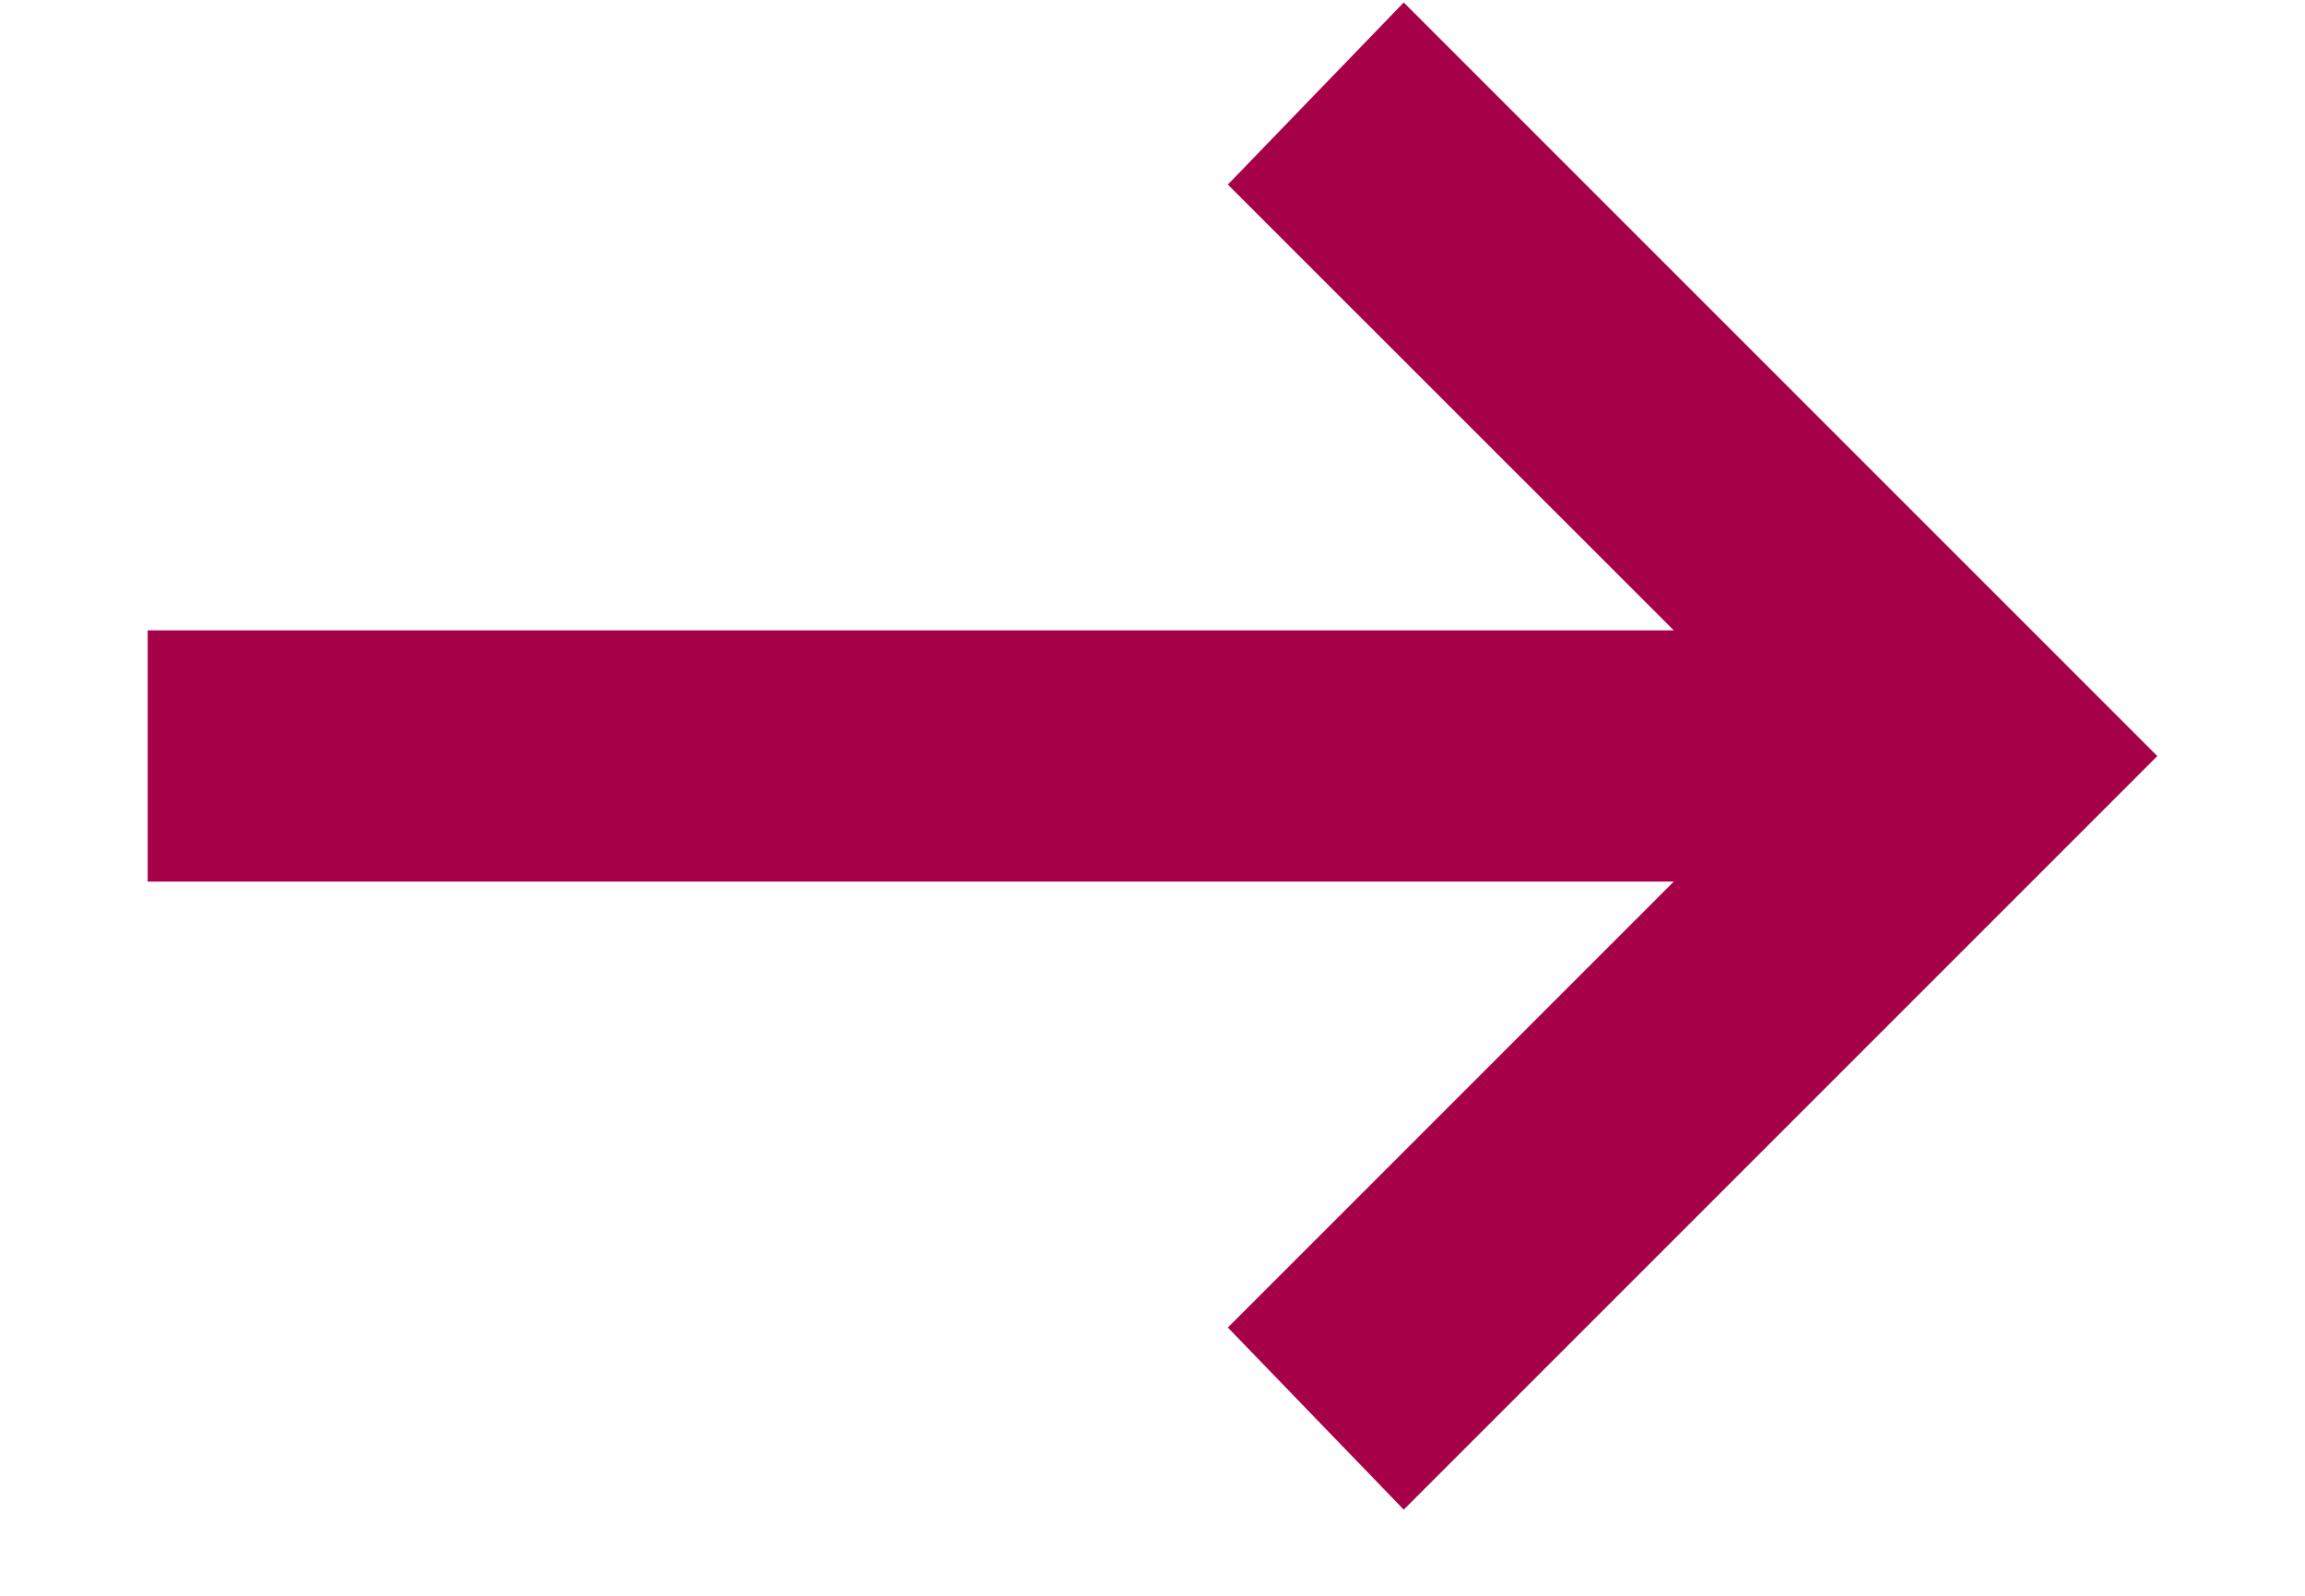
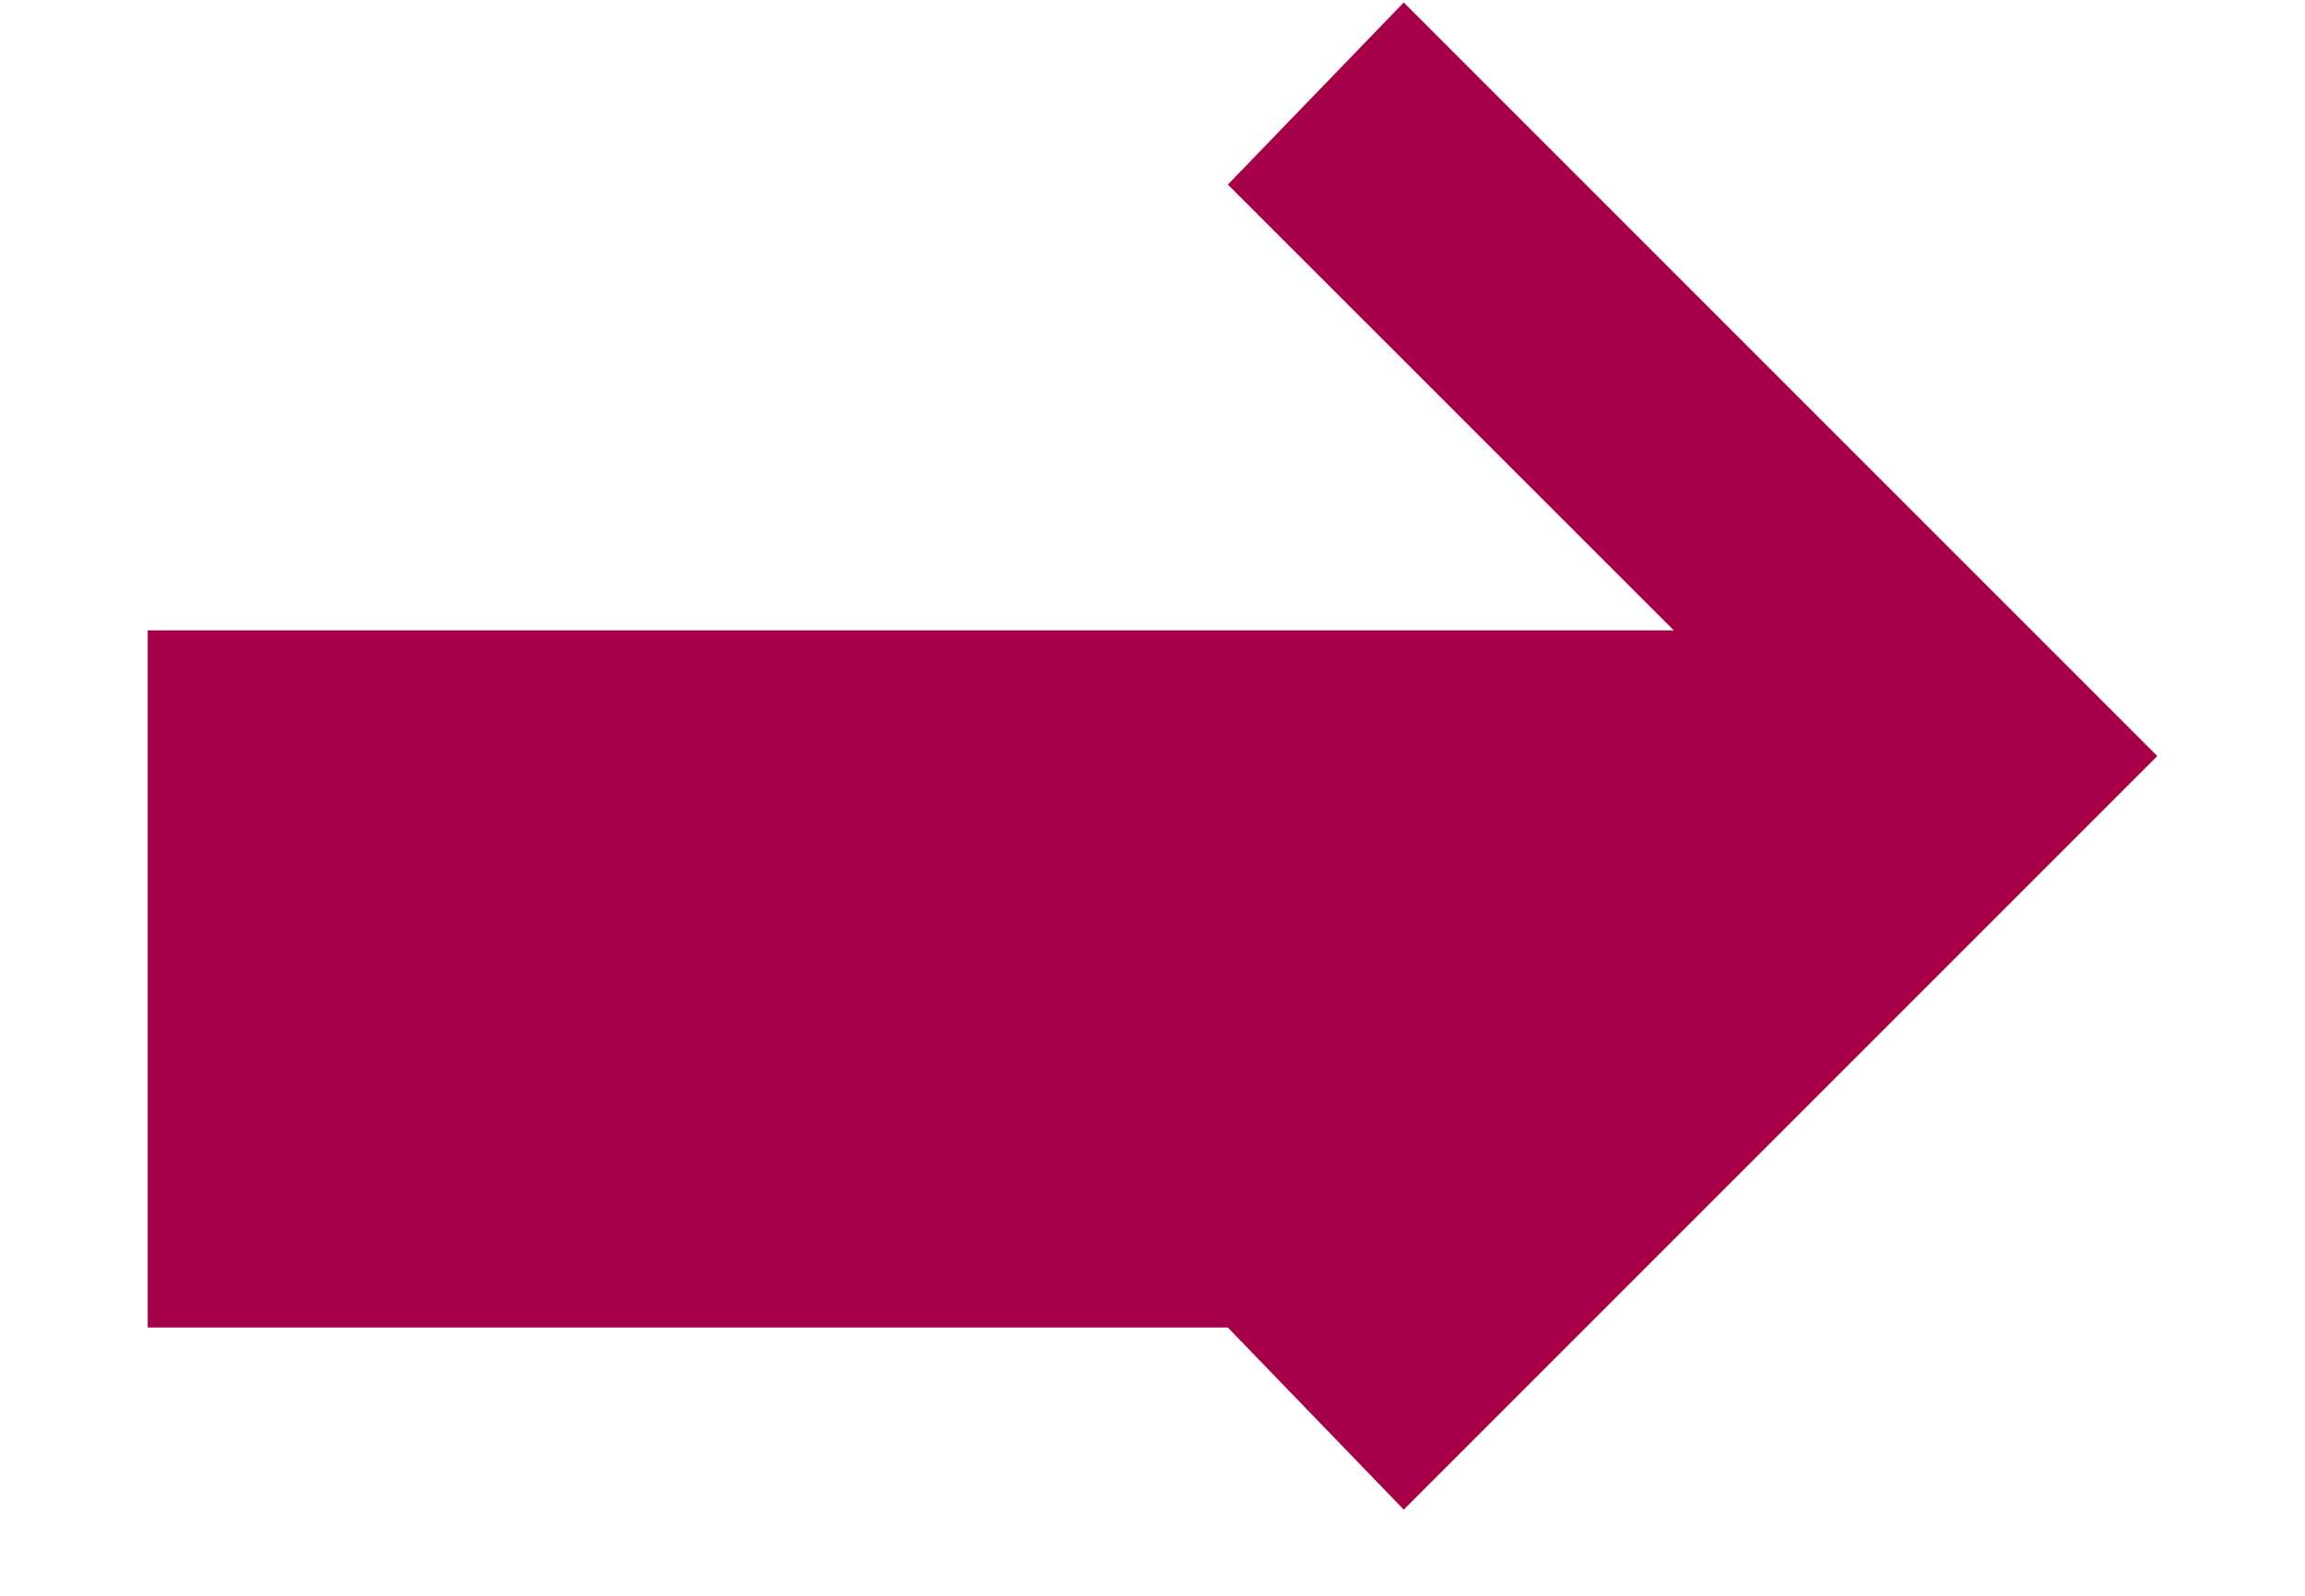
<svg xmlns="http://www.w3.org/2000/svg" width="13" height="9" viewBox="0 0 13 9" fill="none">
-   <path d="M7.917 8.514L6.925 7.487L9.44 4.972H0.833V3.555H9.44L6.925 1.041L7.917 0.014L12.167 4.264L7.917 8.514Z" fill="#A60048" />
+   <path d="M7.917 8.514L6.925 7.487H0.833V3.555H9.44L6.925 1.041L7.917 0.014L12.167 4.264L7.917 8.514Z" fill="#A60048" />
</svg>